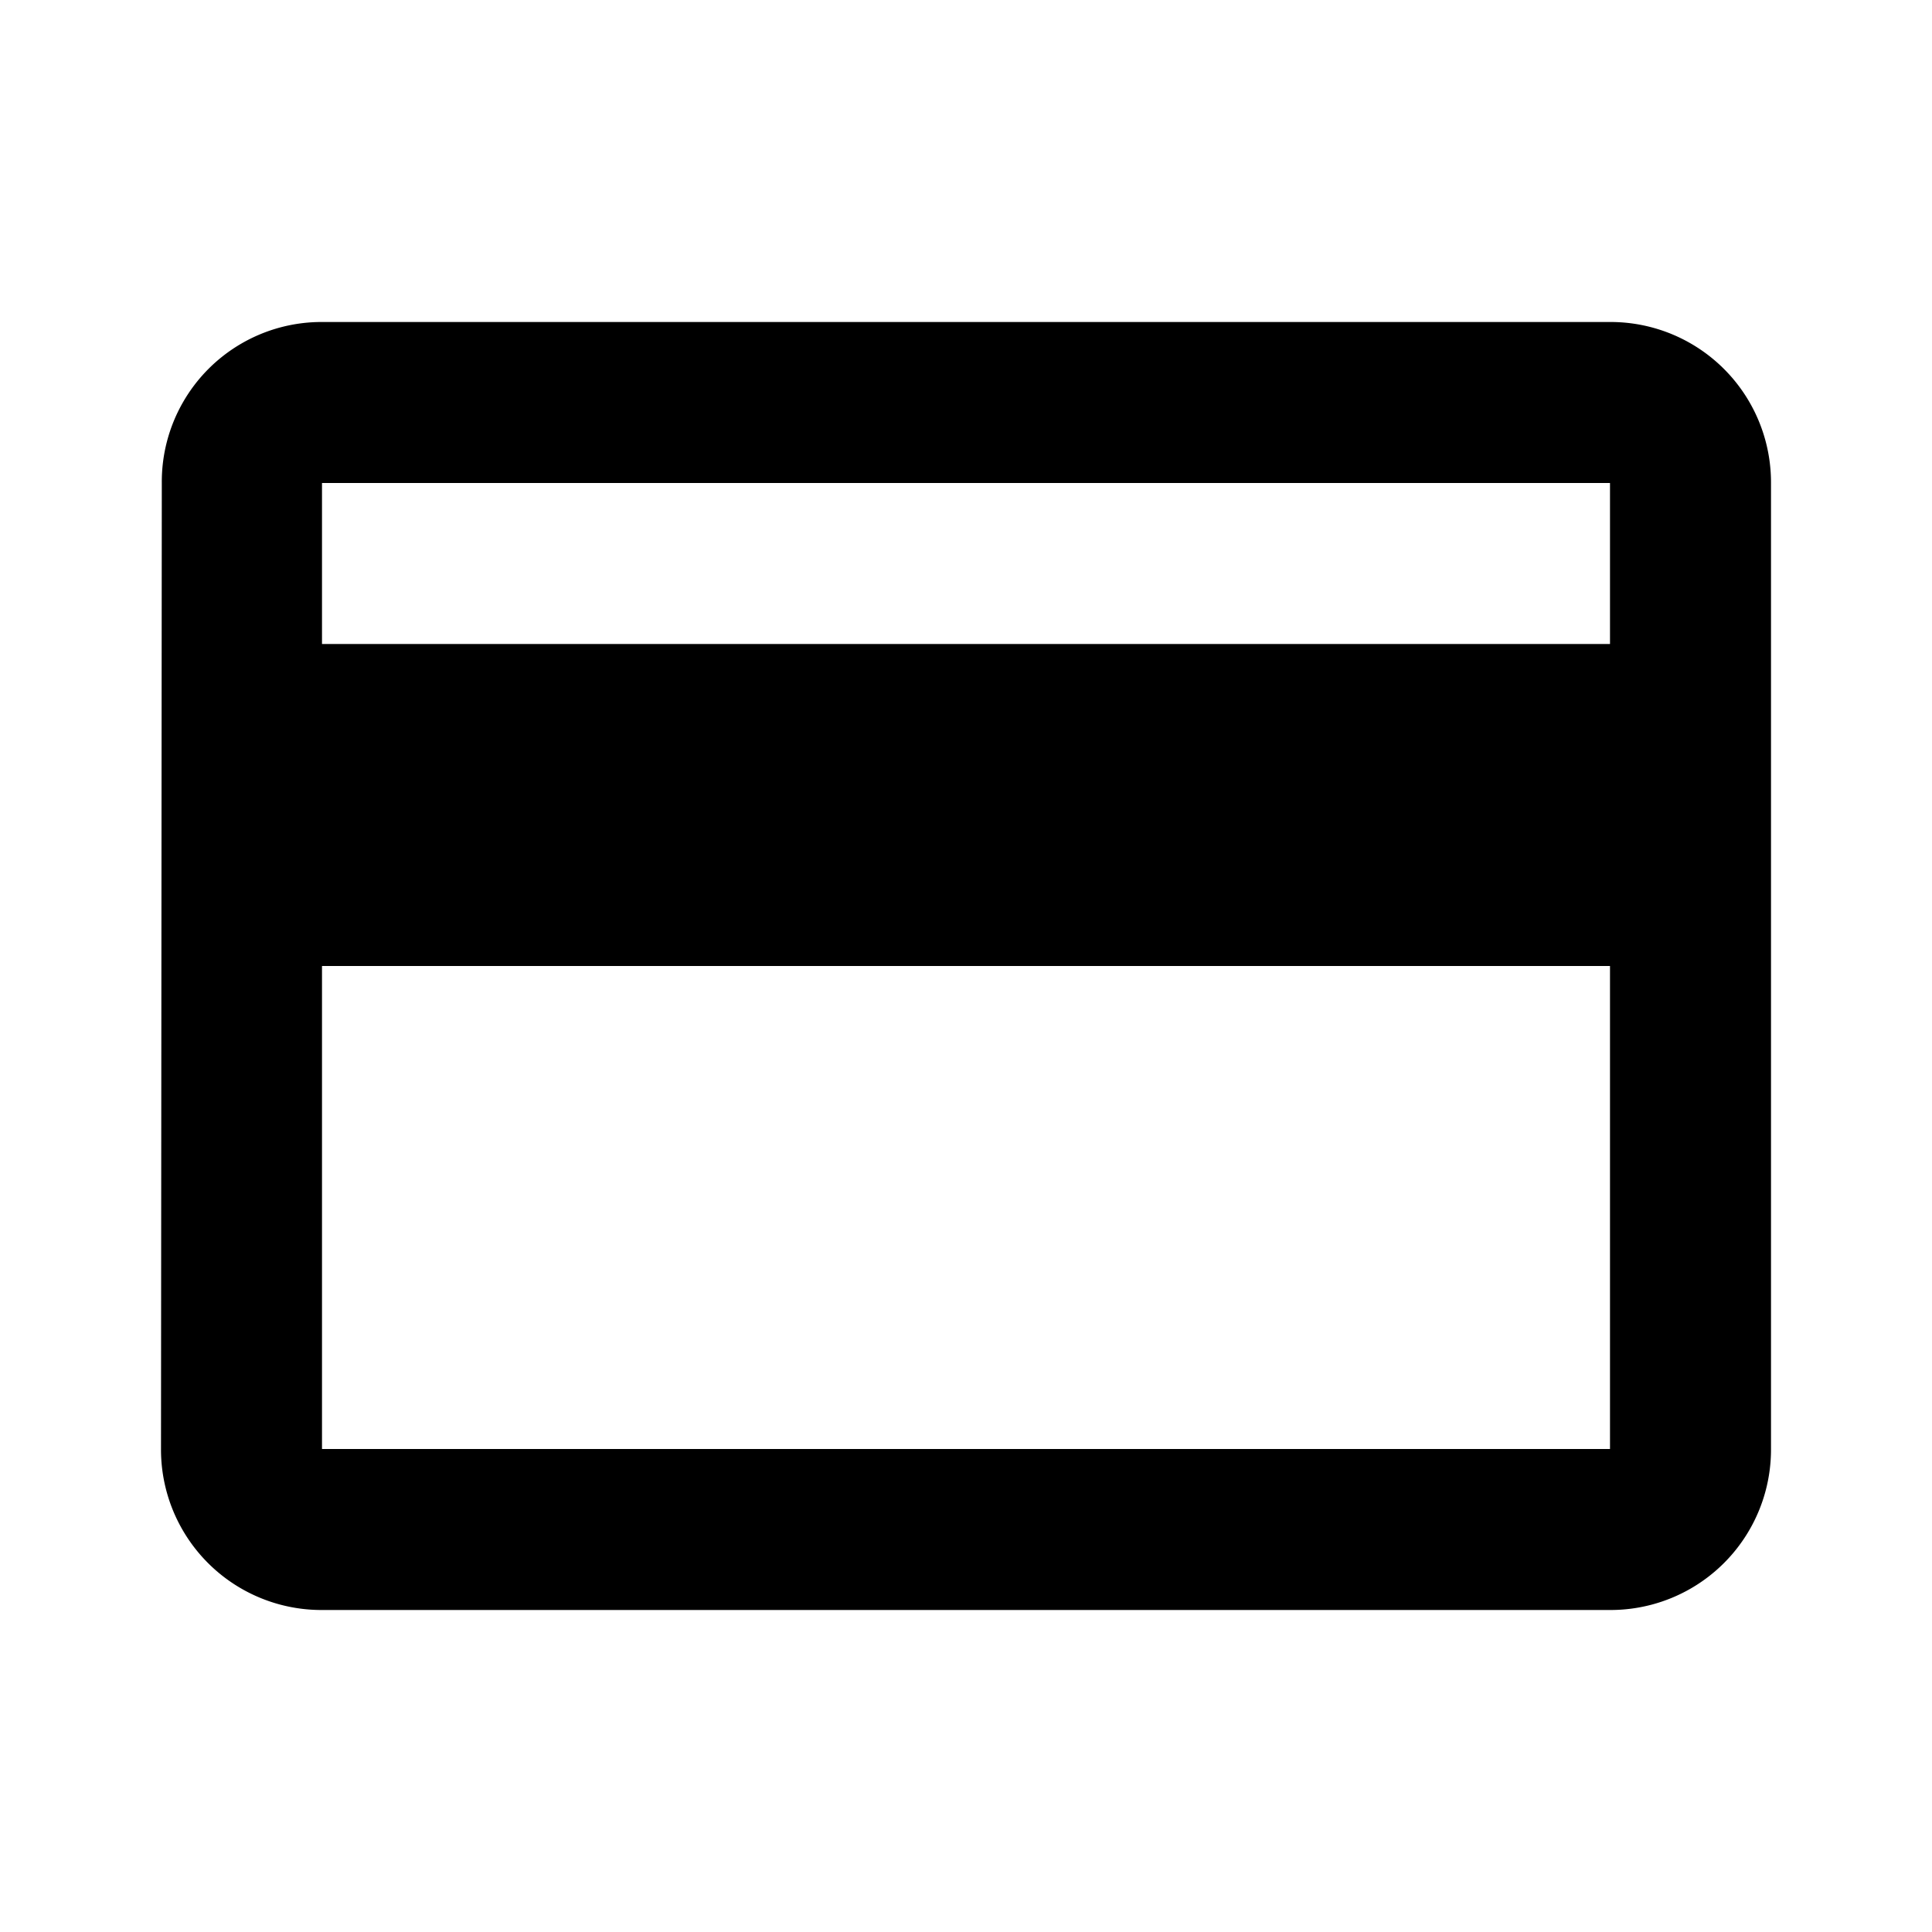
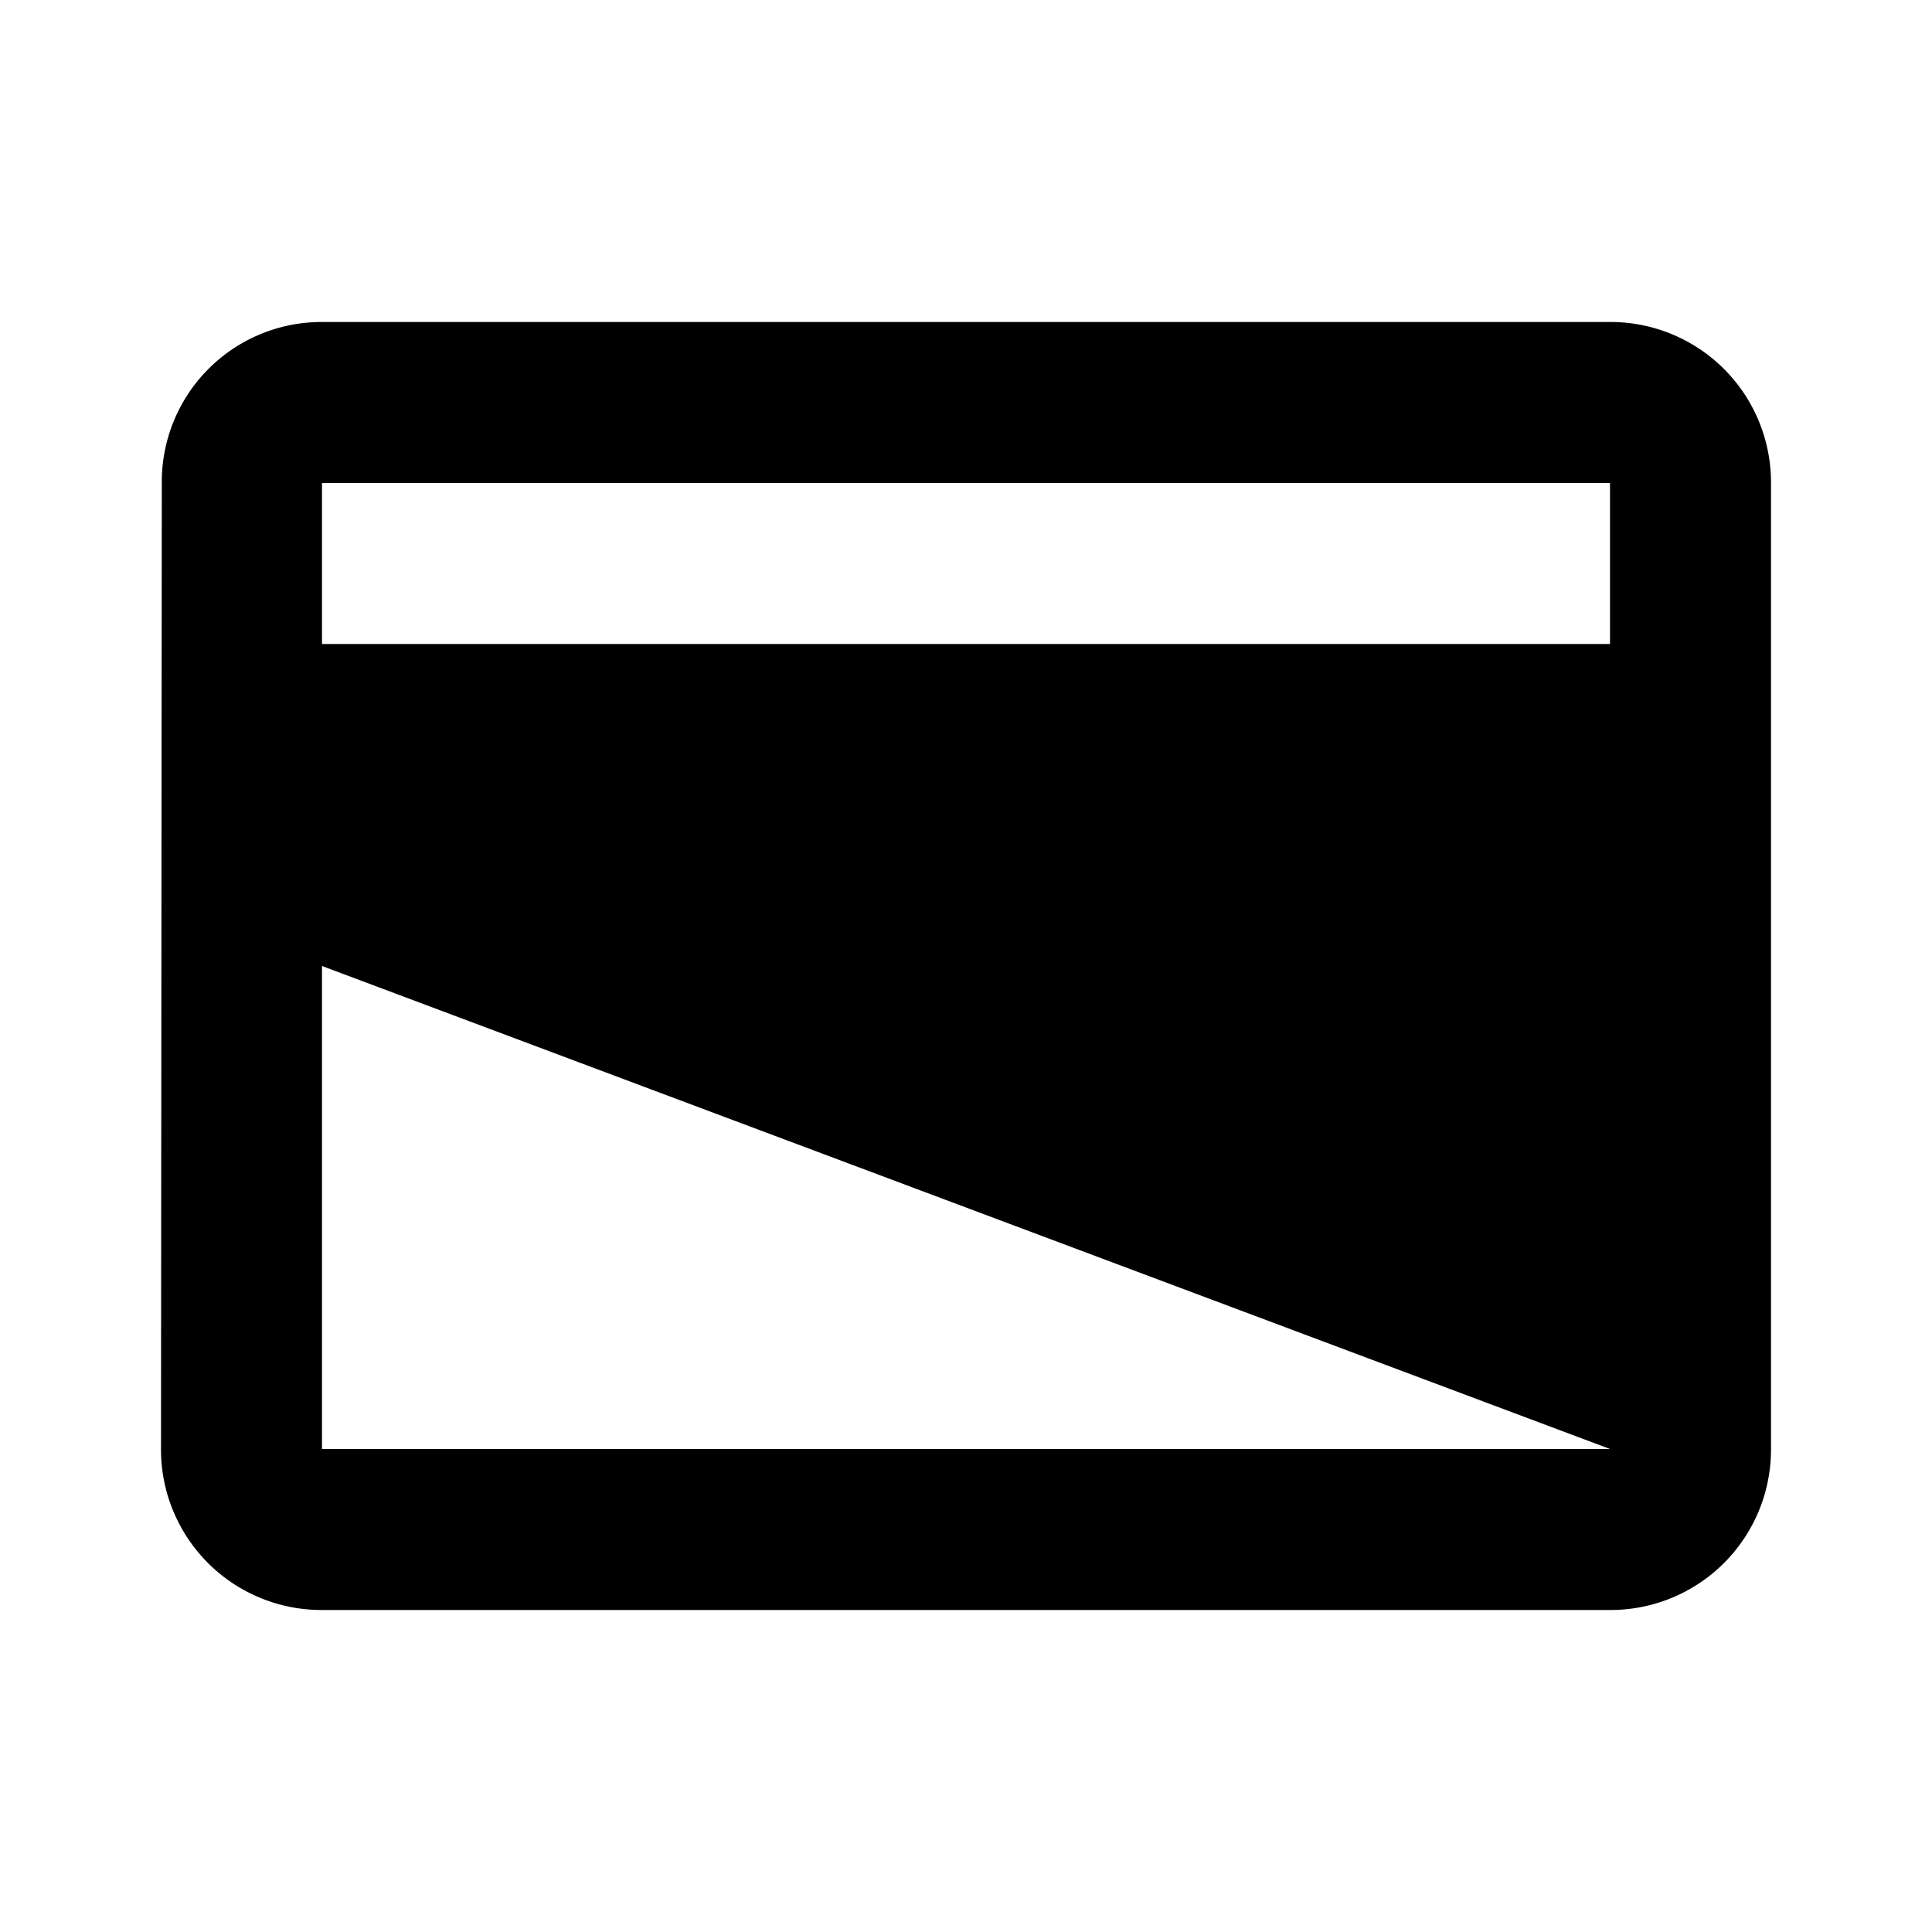
<svg xmlns="http://www.w3.org/2000/svg" width="48" height="48" viewBox="0 0 48 48">
  <defs>
    <style />
  </defs>
  <g transform="translate(-1327 -1261)">
-     <path class="a" d="M38,4H6A3.969,3.969,0,0,0,2.02,8L2,32a3.986,3.986,0,0,0,4,4H38a3.986,3.986,0,0,0,4-4V8A3.986,3.986,0,0,0,38,4Zm0,28H6V20H38Zm0-20H6V8H38Z" transform="translate(1329 1265)" />
+     <path class="a" d="M38,4H6A3.969,3.969,0,0,0,2.02,8L2,32a3.986,3.986,0,0,0,4,4H38a3.986,3.986,0,0,0,4-4V8A3.986,3.986,0,0,0,38,4Zm0,28H6V20Zm0-20H6V8H38Z" transform="translate(1329 1265)" />
  </g>
</svg>